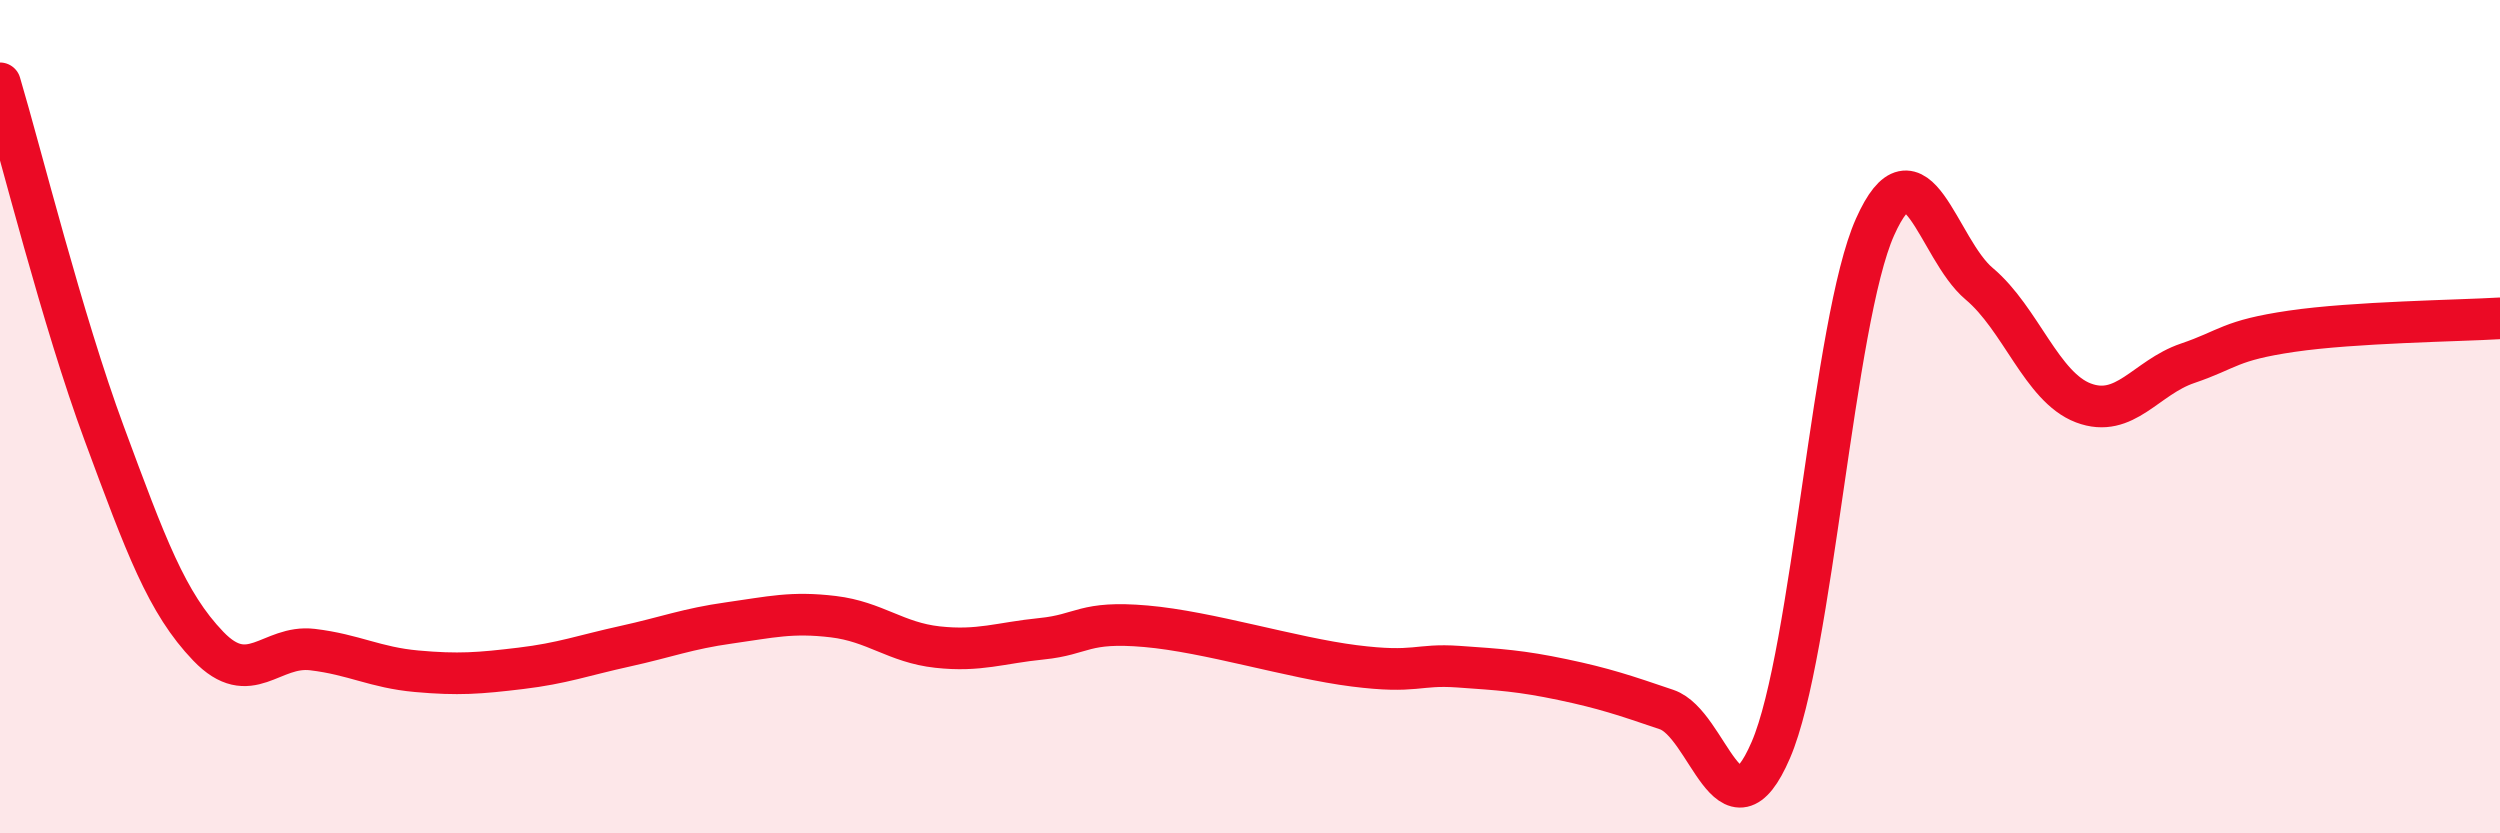
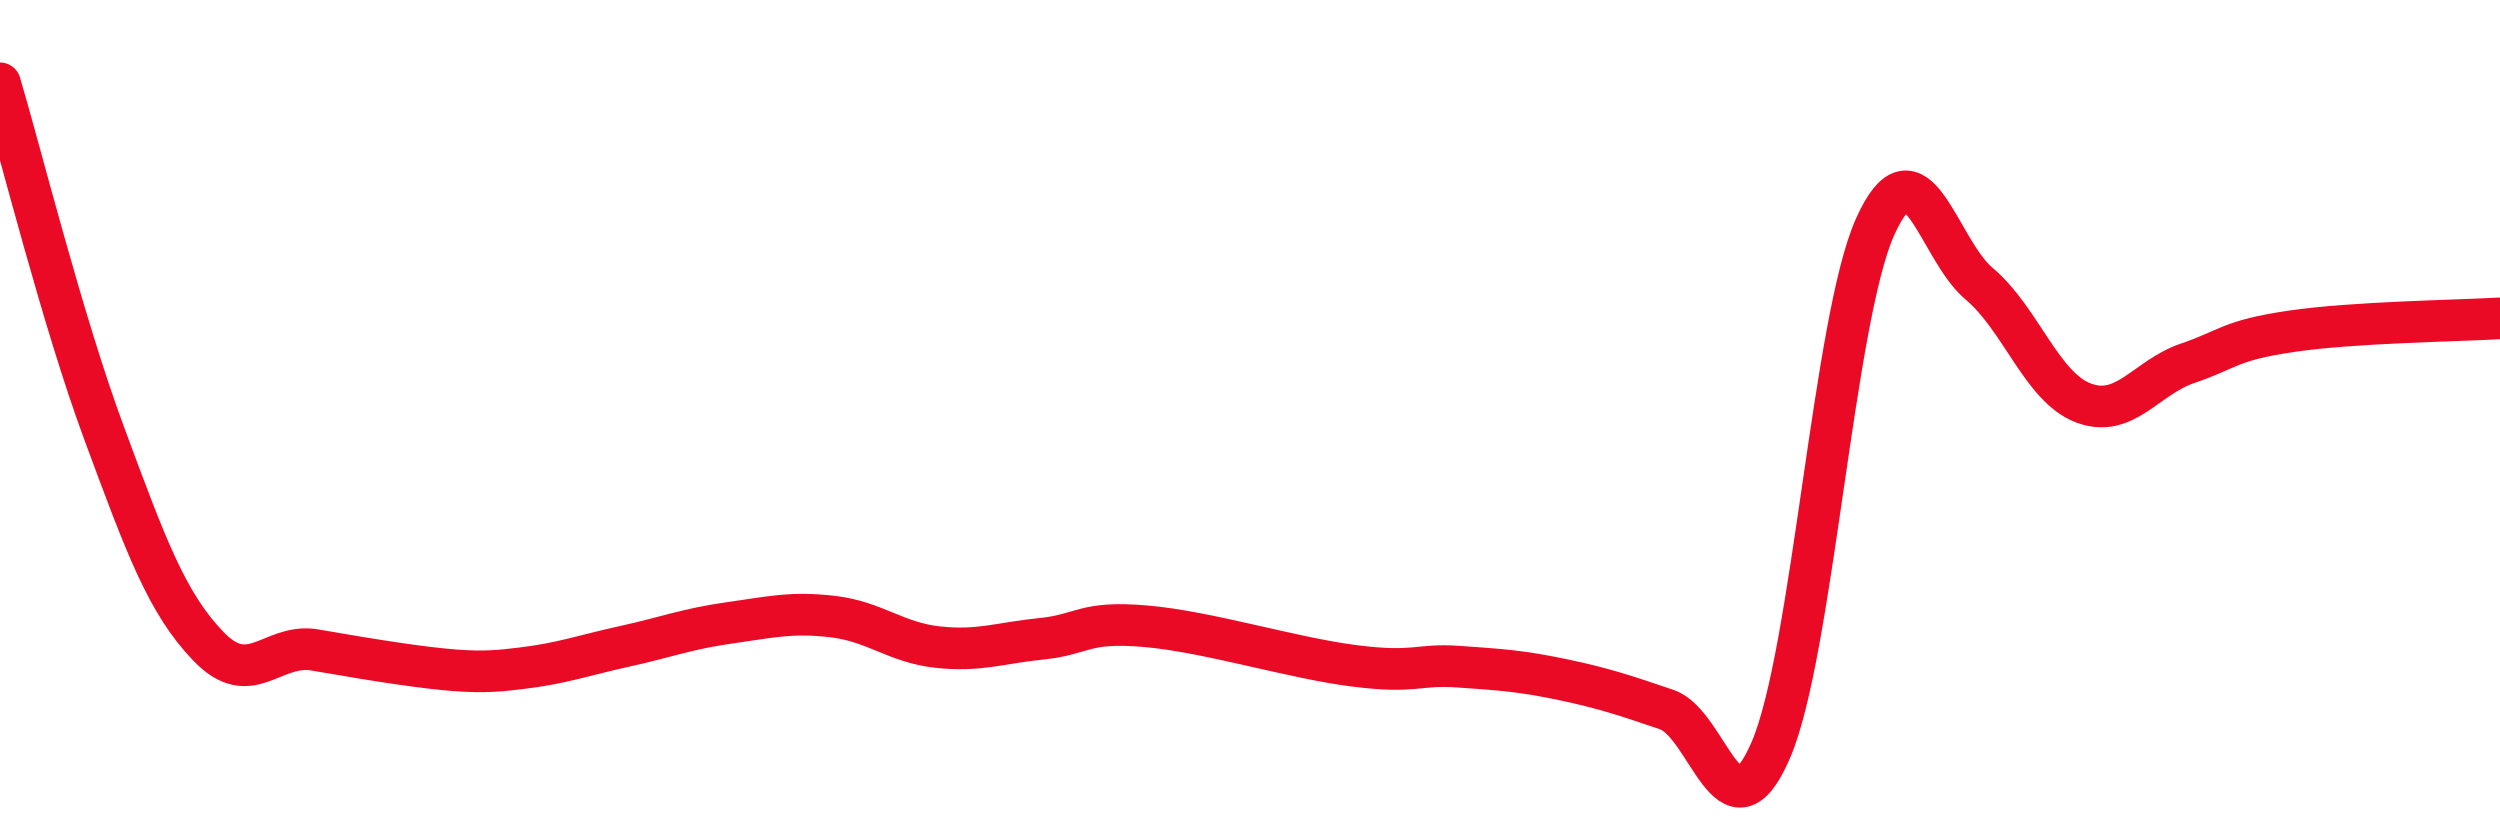
<svg xmlns="http://www.w3.org/2000/svg" width="60" height="20" viewBox="0 0 60 20">
-   <path d="M 0,2 C 0.5,3.68 1.5,7.7 2.5,10.4 C 3.5,13.1 4,14.47 5,15.51 C 6,16.55 6.5,15.47 7.5,15.59 C 8.5,15.71 9,16.02 10,16.11 C 11,16.2 11.5,16.16 12.5,16.04 C 13.5,15.92 14,15.73 15,15.51 C 16,15.29 16.5,15.09 17.5,14.95 C 18.5,14.81 19,14.68 20,14.8 C 21,14.92 21.5,15.42 22.5,15.53 C 23.5,15.64 24,15.43 25,15.33 C 26,15.23 26,14.9 27.5,15.03 C 29,15.16 31,15.79 32.5,15.98 C 34,16.17 34,15.93 35,16 C 36,16.07 36.5,16.1 37.5,16.31 C 38.5,16.52 39,16.69 40,17.03 C 41,17.37 41.5,20.32 42.5,18 C 43.5,15.68 44,7.69 45,5.45 C 46,3.21 46.5,5.97 47.5,6.81 C 48.5,7.65 49,9.29 50,9.67 C 51,10.05 51.5,9.06 52.5,8.72 C 53.5,8.38 53.5,8.17 55,7.95 C 56.5,7.73 59,7.7 60,7.64L60 20L0 20Z" fill="#EB0A25" opacity="0.1" stroke-linecap="round" stroke-linejoin="round" />
-   <path d="M 0,2 C 0.5,3.68 1.5,7.7 2.5,10.4 C 3.5,13.1 4,14.47 5,15.51 C 6,16.55 6.5,15.47 7.5,15.59 C 8.5,15.71 9,16.02 10,16.11 C 11,16.2 11.5,16.16 12.5,16.04 C 13.5,15.92 14,15.73 15,15.51 C 16,15.29 16.5,15.09 17.5,14.95 C 18.5,14.81 19,14.68 20,14.8 C 21,14.92 21.5,15.42 22.5,15.53 C 23.5,15.64 24,15.43 25,15.33 C 26,15.23 26,14.9 27.5,15.03 C 29,15.16 31,15.79 32.5,15.98 C 34,16.17 34,15.93 35,16 C 36,16.07 36.5,16.1 37.5,16.31 C 38.5,16.52 39,16.69 40,17.03 C 41,17.37 41.5,20.32 42.5,18 C 43.5,15.68 44,7.69 45,5.45 C 46,3.21 46.5,5.97 47.5,6.81 C 48.5,7.65 49,9.29 50,9.67 C 51,10.05 51.5,9.06 52.5,8.72 C 53.5,8.38 53.5,8.17 55,7.95 C 56.5,7.73 59,7.7 60,7.64" stroke="#EB0A25" stroke-width="1" fill="none" stroke-linecap="round" stroke-linejoin="round" />
+   <path d="M 0,2 C 0.5,3.68 1.5,7.7 2.5,10.4 C 3.5,13.1 4,14.47 5,15.51 C 6,16.55 6.5,15.47 7.5,15.59 C 11,16.2 11.5,16.16 12.5,16.04 C 13.5,15.92 14,15.73 15,15.51 C 16,15.29 16.5,15.09 17.5,14.95 C 18.5,14.81 19,14.68 20,14.8 C 21,14.92 21.5,15.42 22.5,15.53 C 23.5,15.64 24,15.43 25,15.33 C 26,15.23 26,14.9 27.5,15.03 C 29,15.16 31,15.79 32.5,15.98 C 34,16.17 34,15.93 35,16 C 36,16.07 36.5,16.1 37.5,16.31 C 38.5,16.52 39,16.69 40,17.03 C 41,17.37 41.5,20.32 42.5,18 C 43.5,15.68 44,7.69 45,5.45 C 46,3.21 46.5,5.97 47.5,6.81 C 48.5,7.65 49,9.29 50,9.67 C 51,10.05 51.5,9.06 52.5,8.72 C 53.5,8.38 53.5,8.17 55,7.95 C 56.5,7.73 59,7.7 60,7.64" stroke="#EB0A25" stroke-width="1" fill="none" stroke-linecap="round" stroke-linejoin="round" />
</svg>